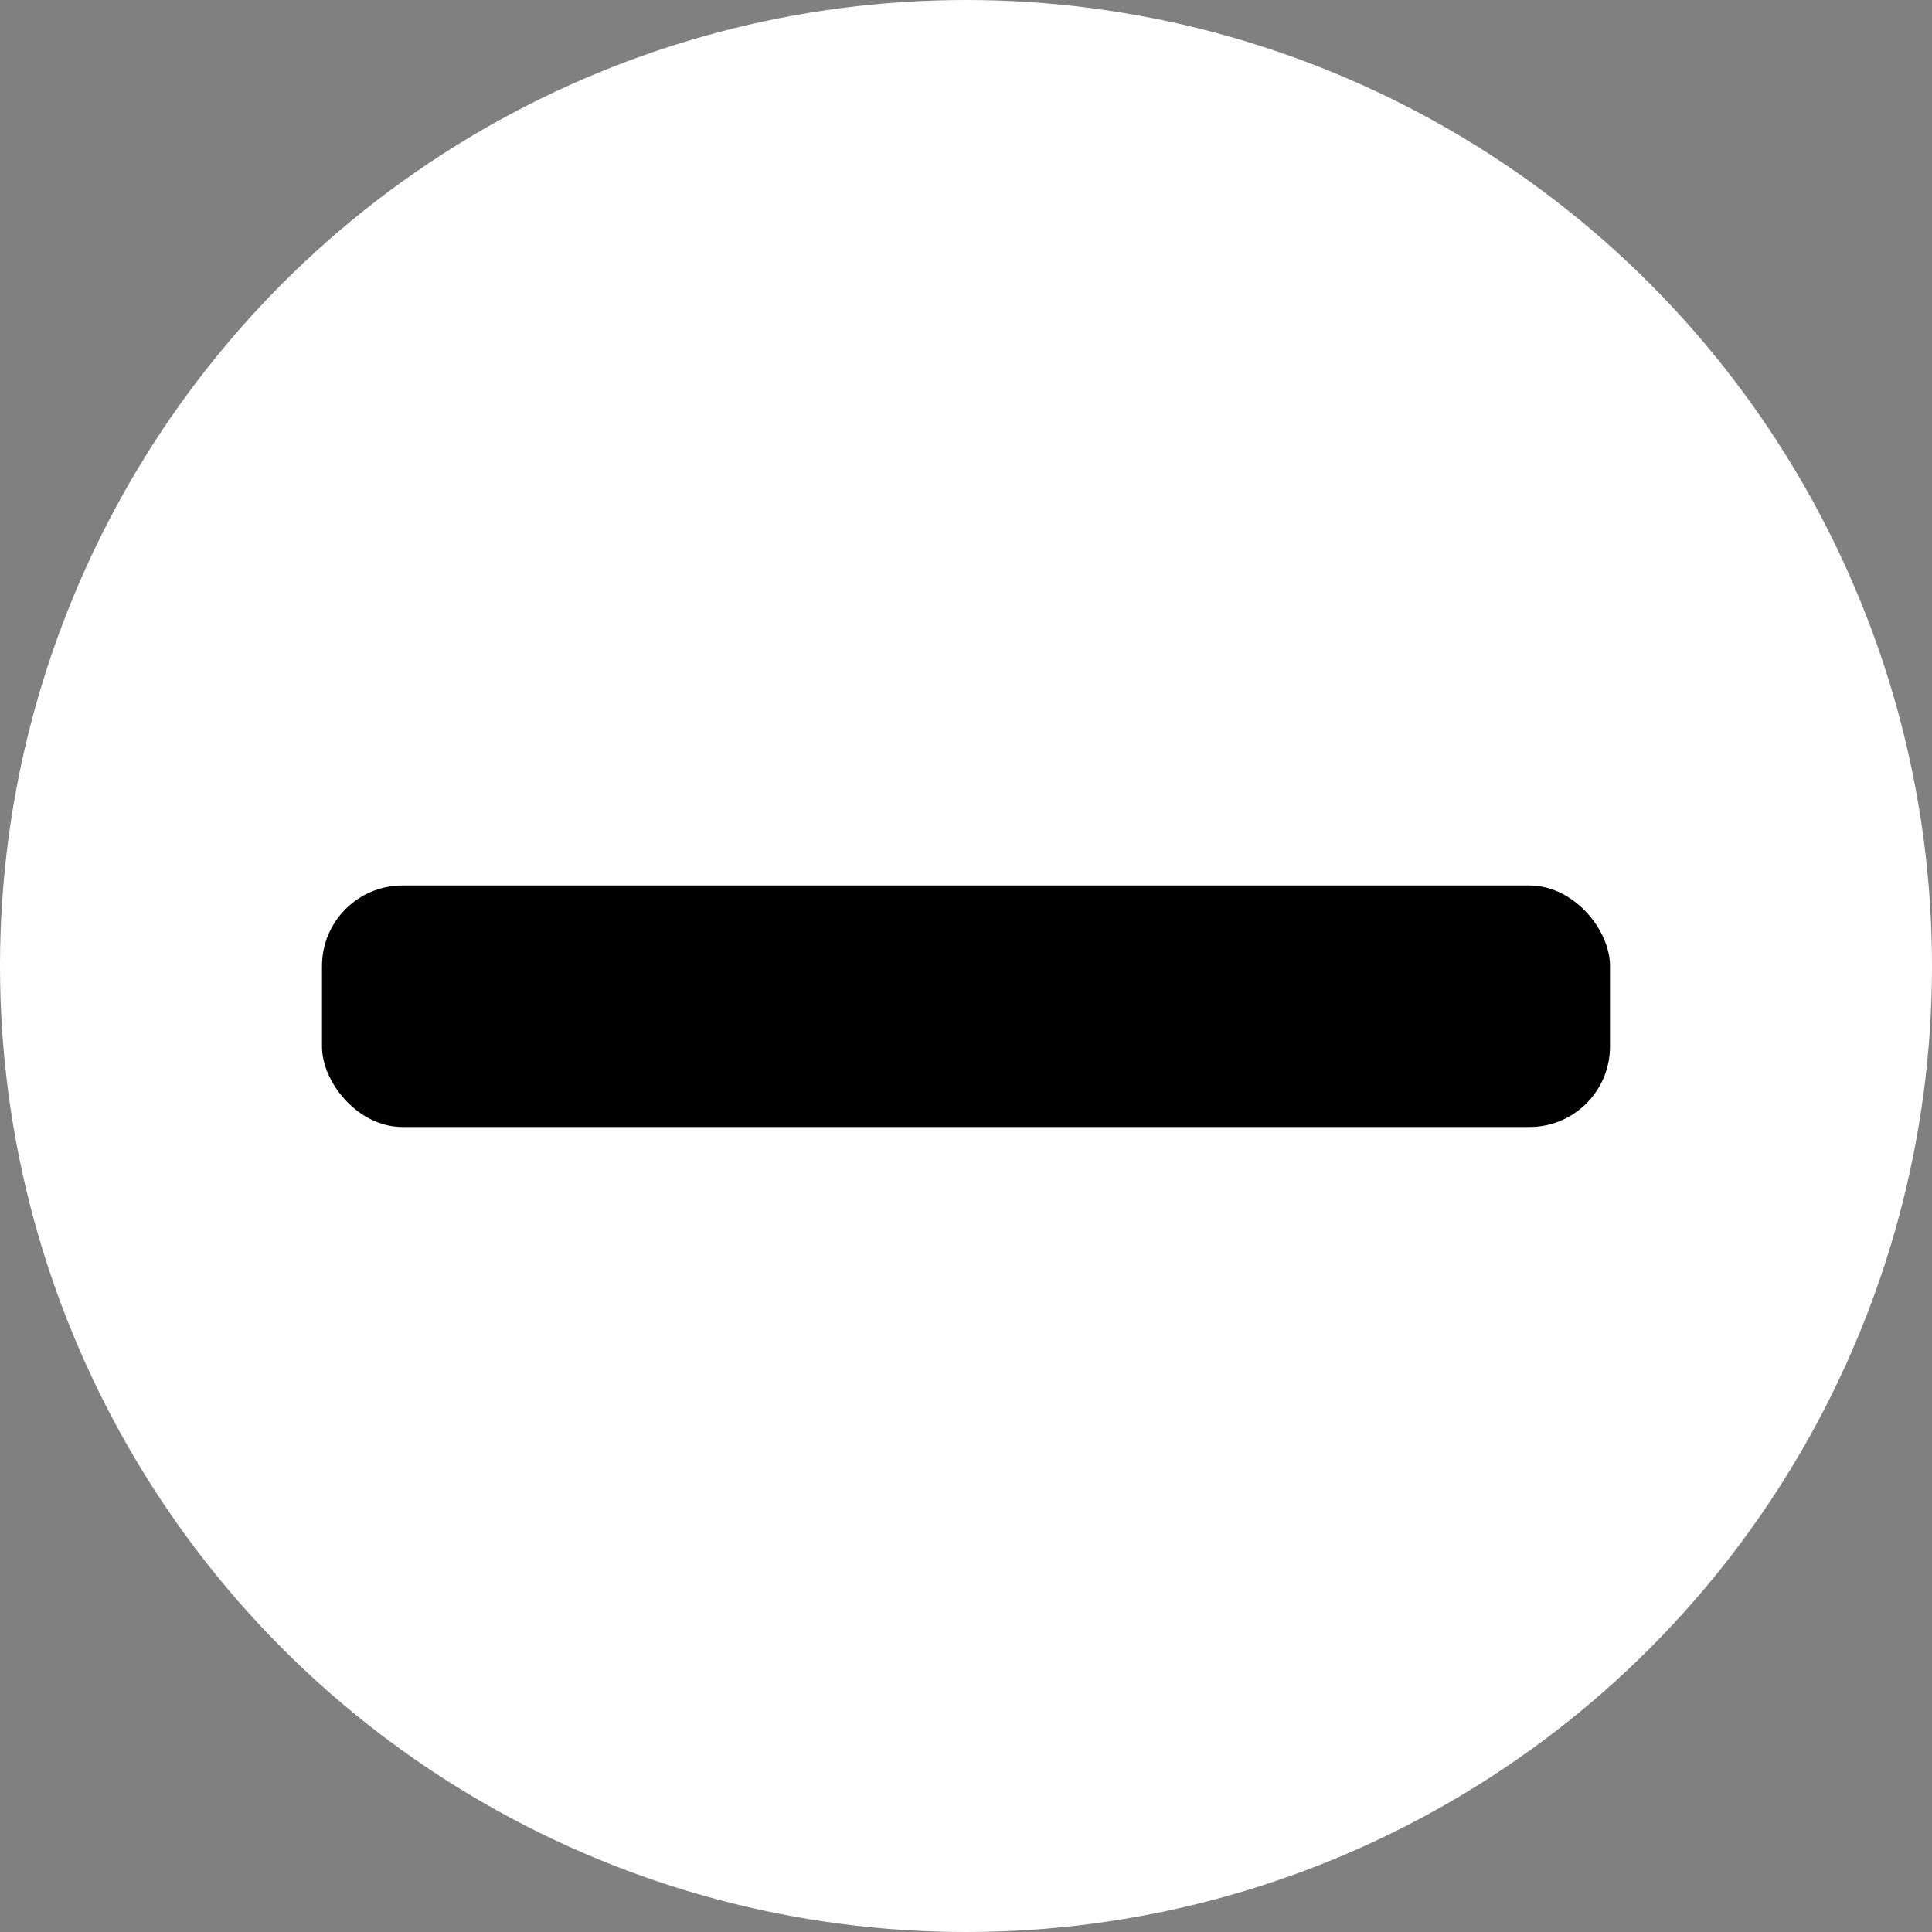
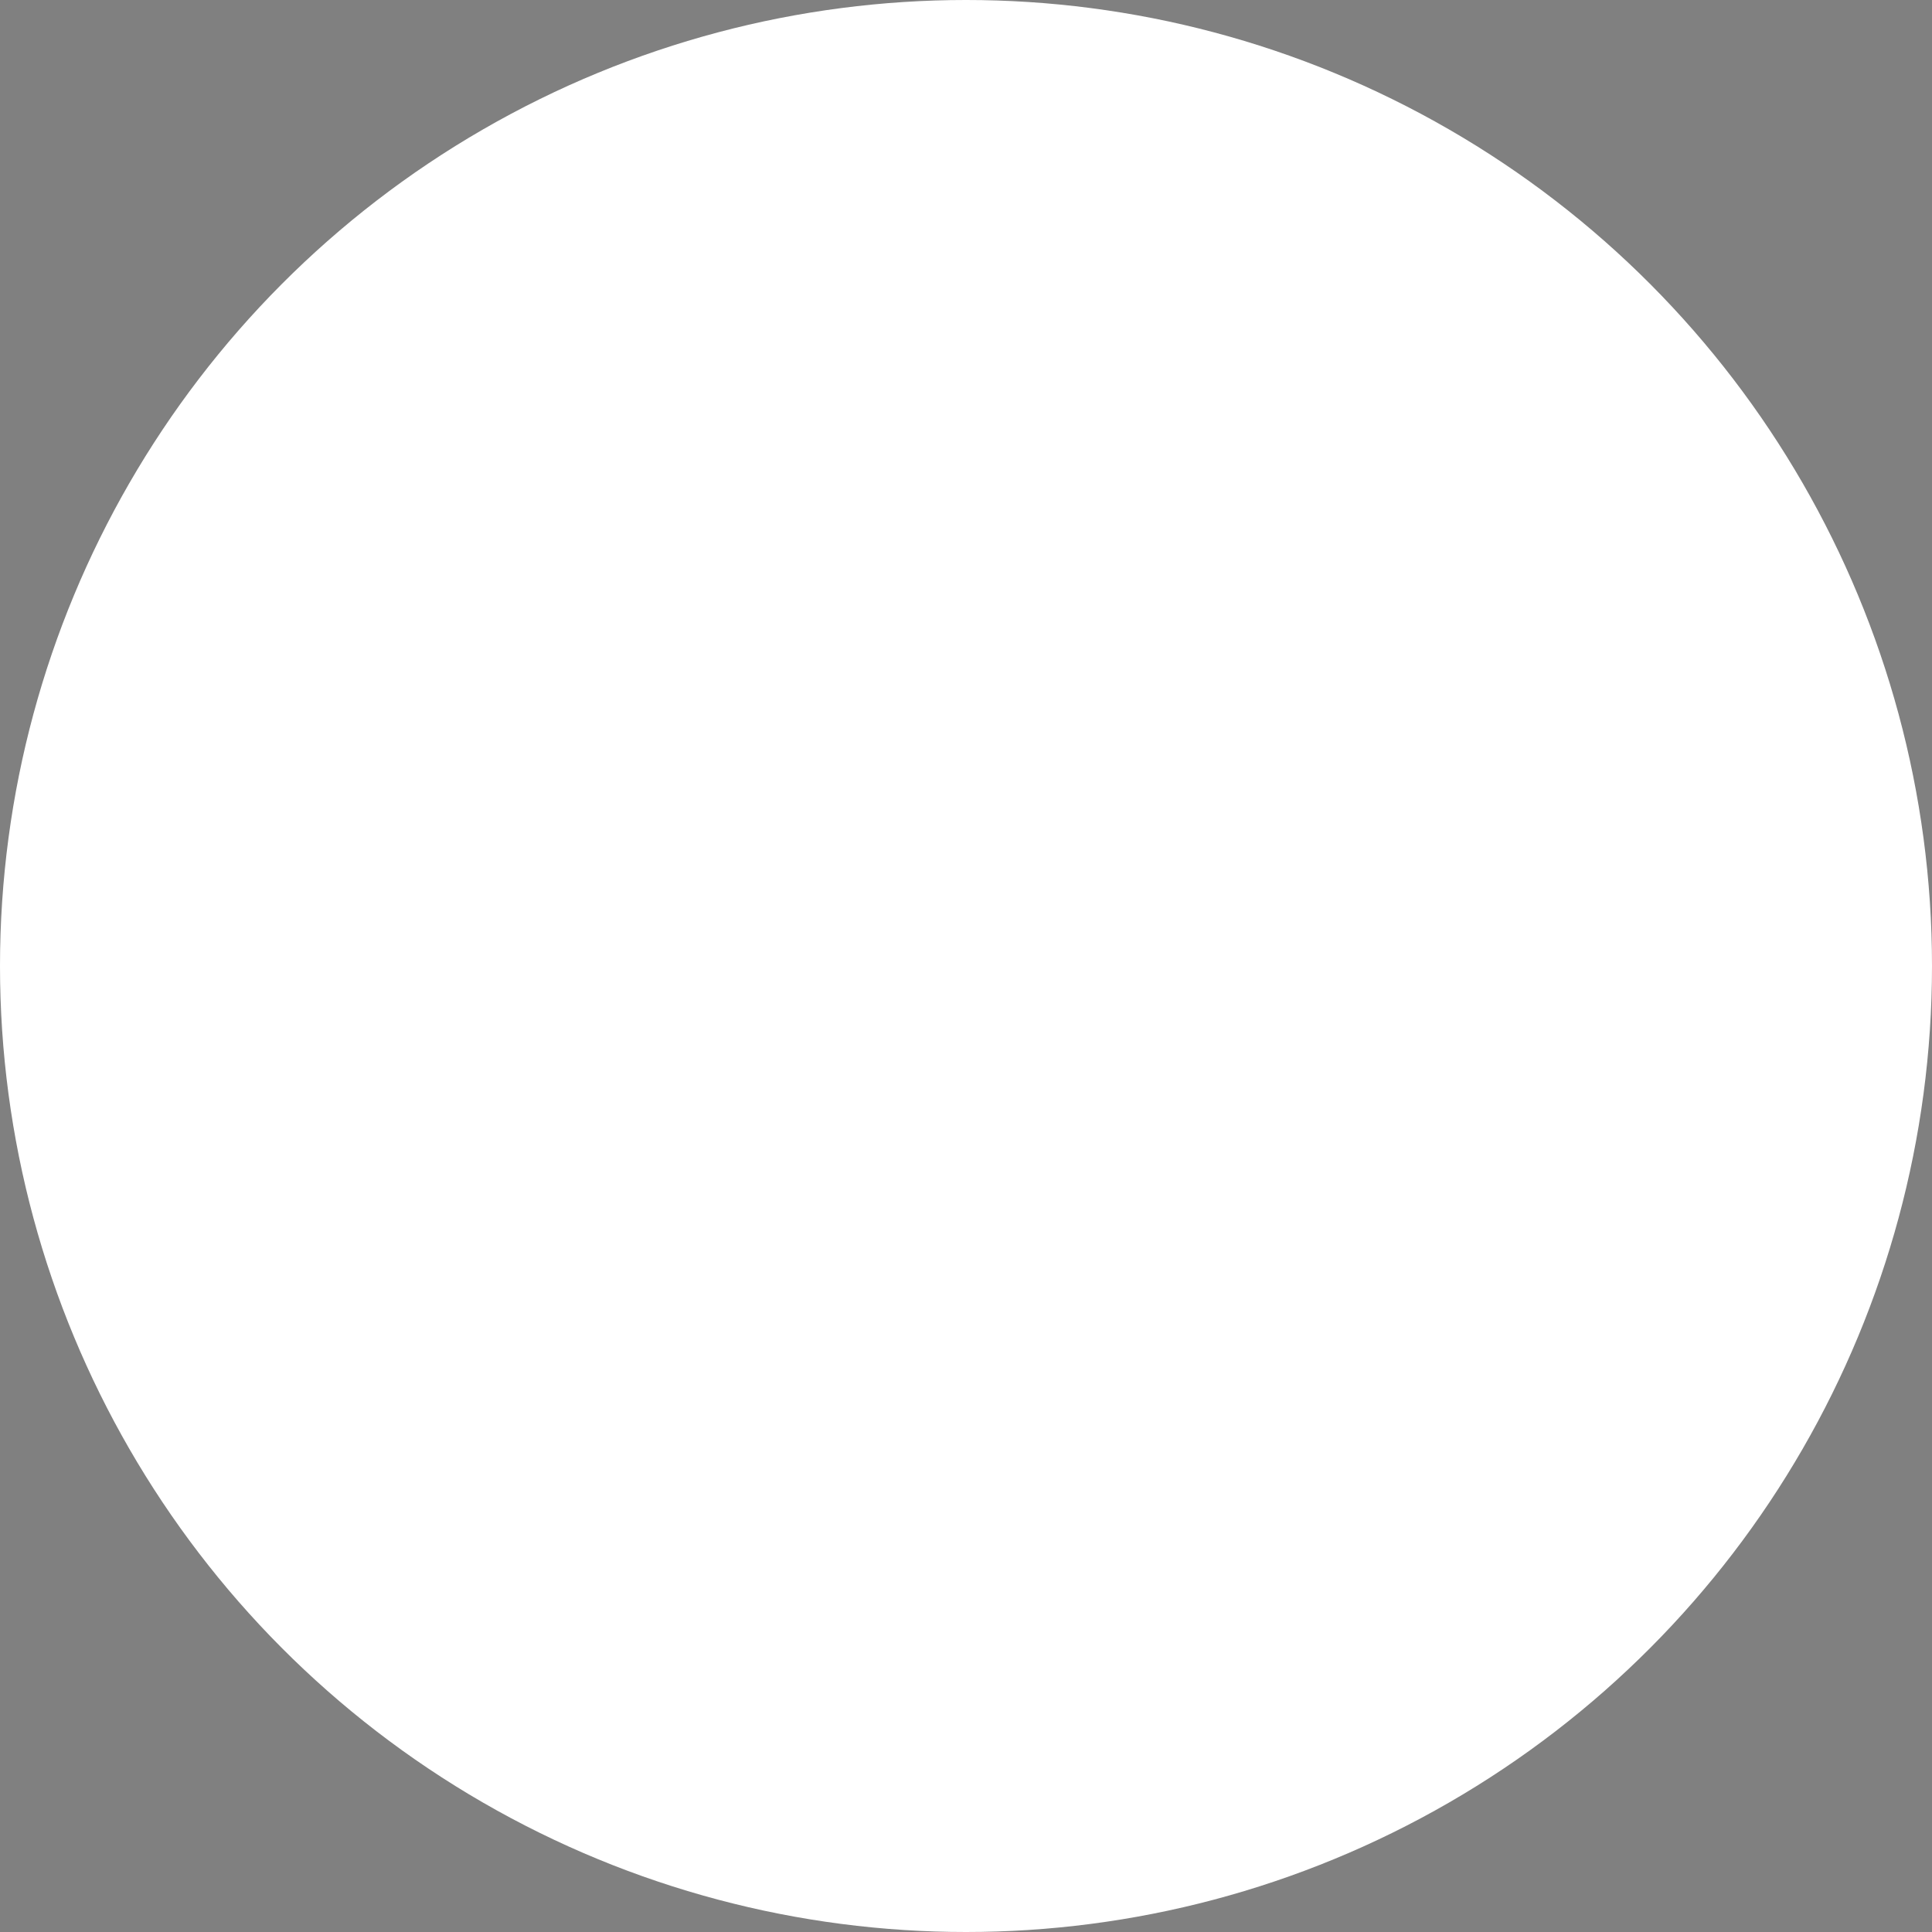
<svg xmlns="http://www.w3.org/2000/svg" id="Icon_awesome-minus" data-name="Icon awesome-minus" width="24" height="24" viewBox="0 0 24 24">
  <rect x="0" y="0" width="24" height="24" fill="#808080" stroke="none" />
  <circle id="Ellipse_78" data-name="Ellipse 78" cx="12" cy="12" r="12" fill="#fff" />
-   <rect id="Rectangle_164" data-name="Rectangle 164" width="16" height="3" rx="1" transform="translate(4 11)" fill="#020101" />
</svg>